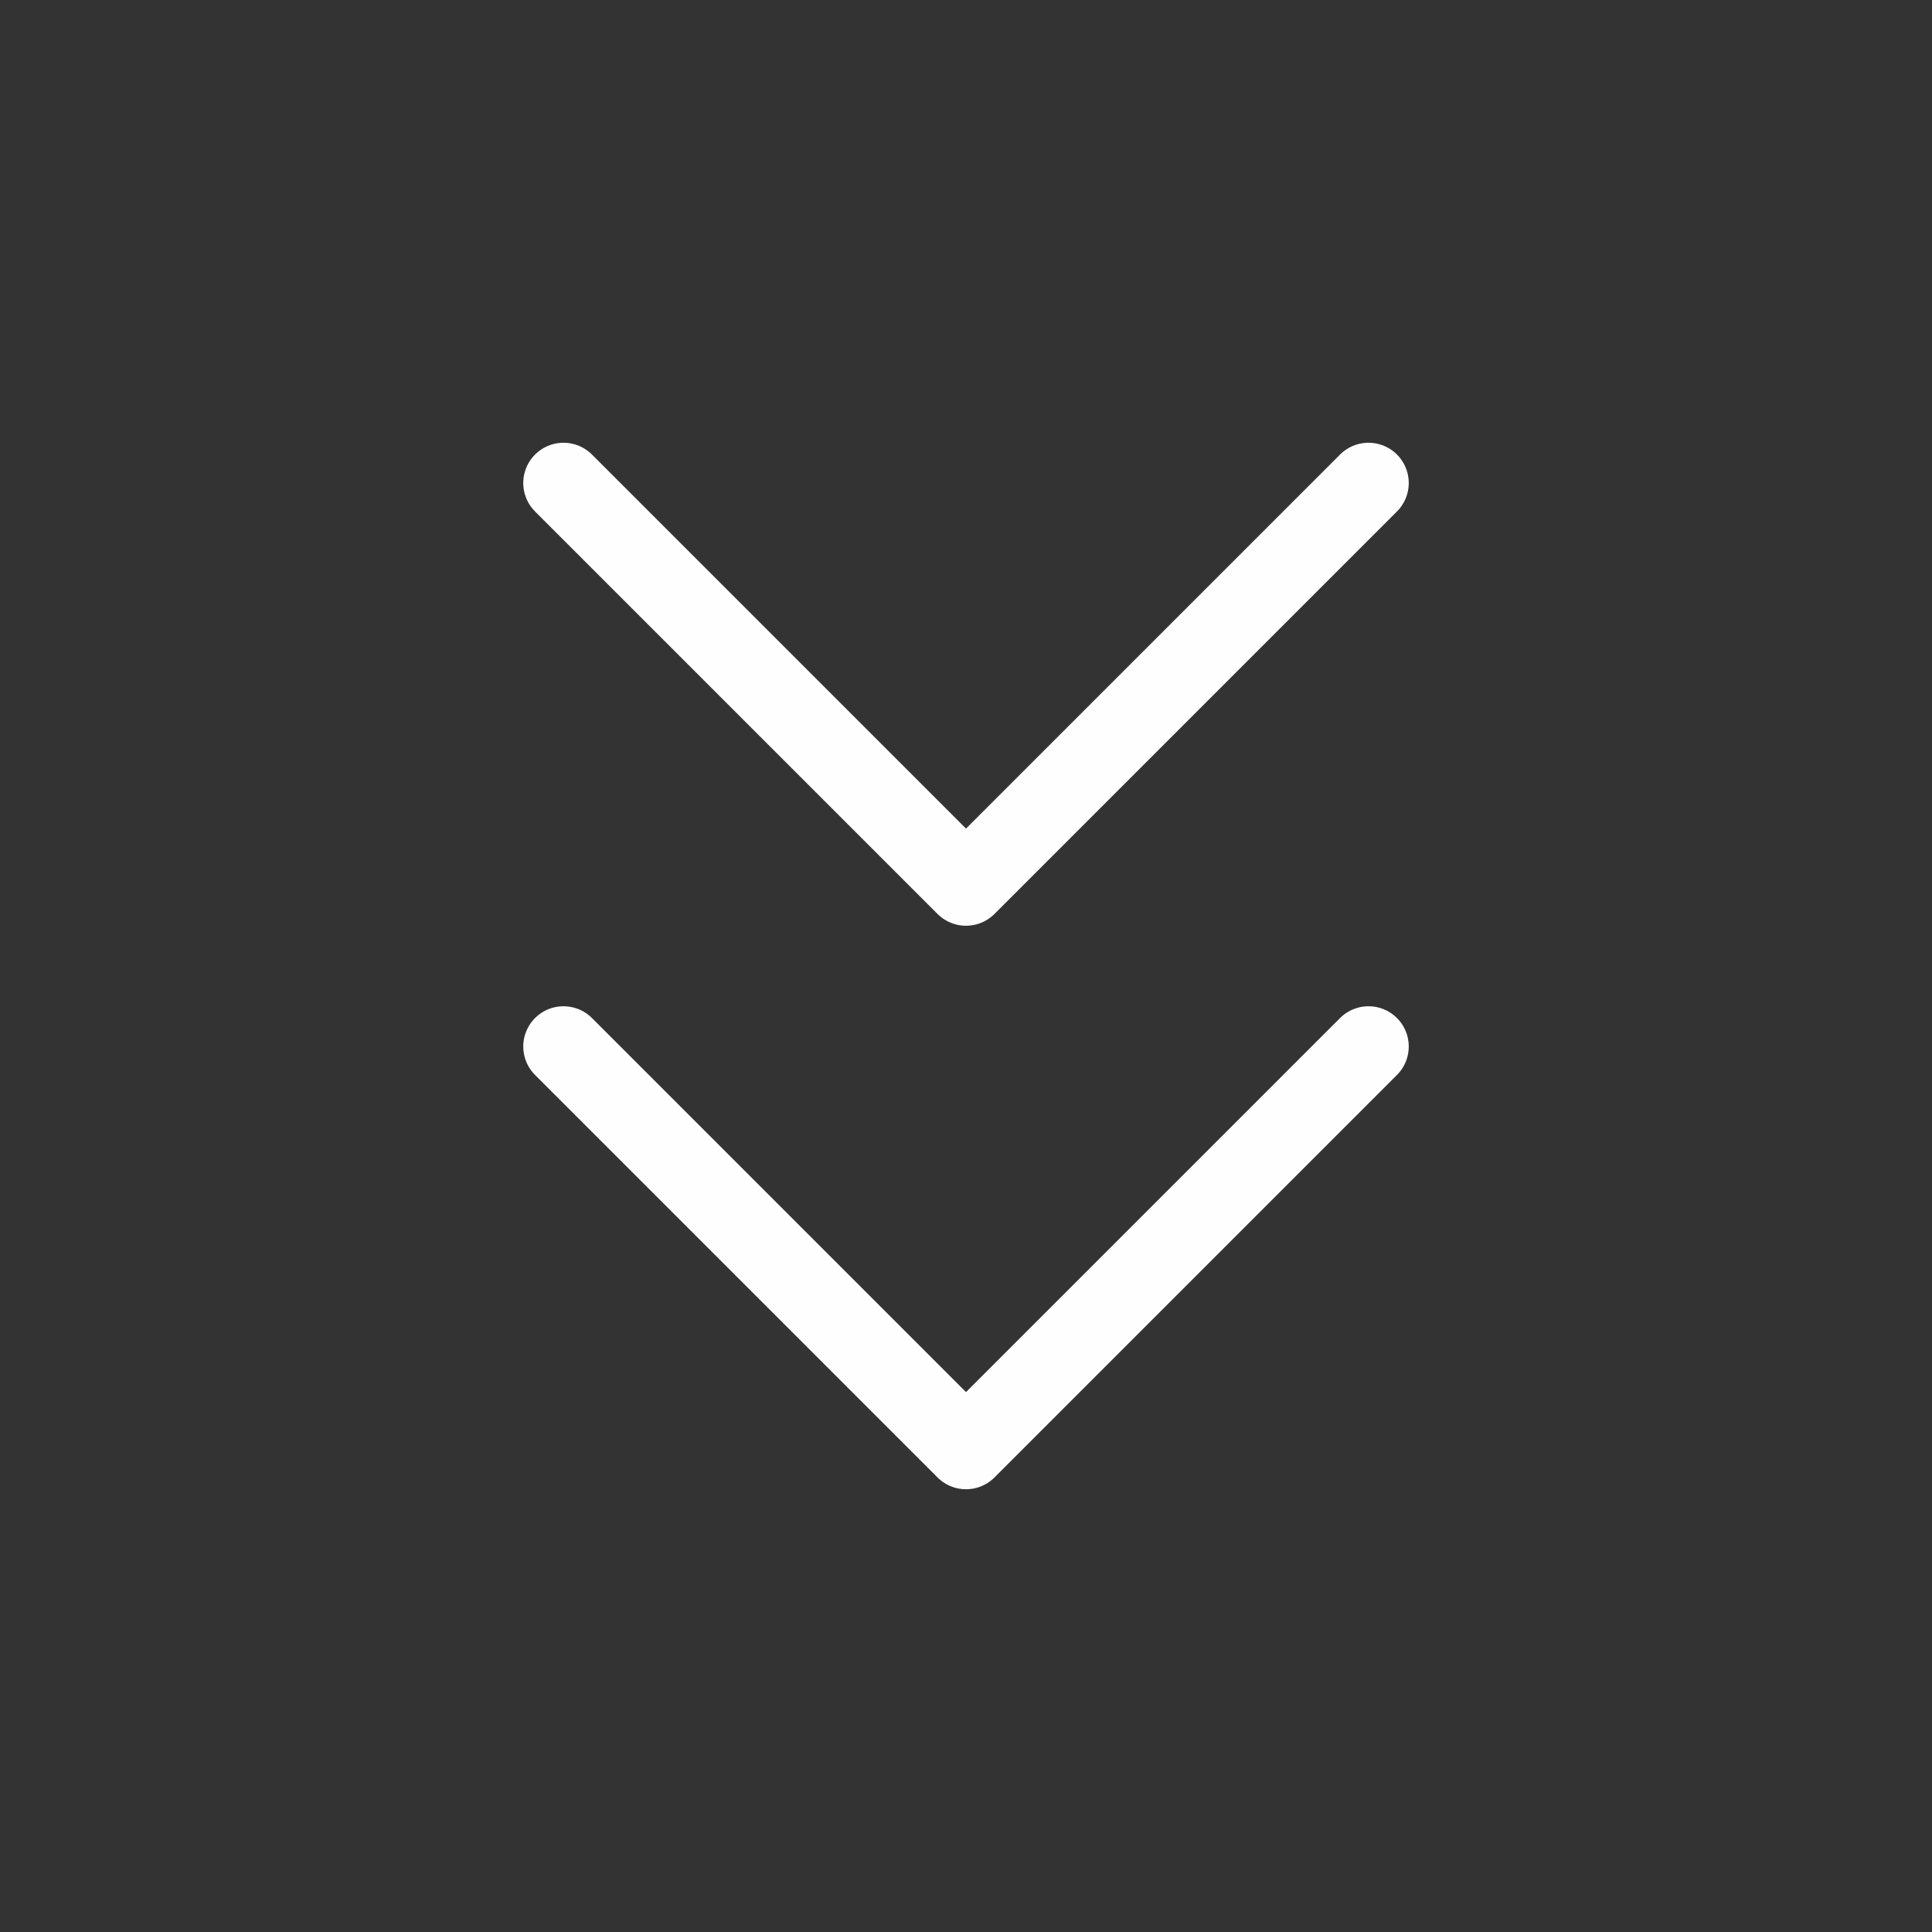
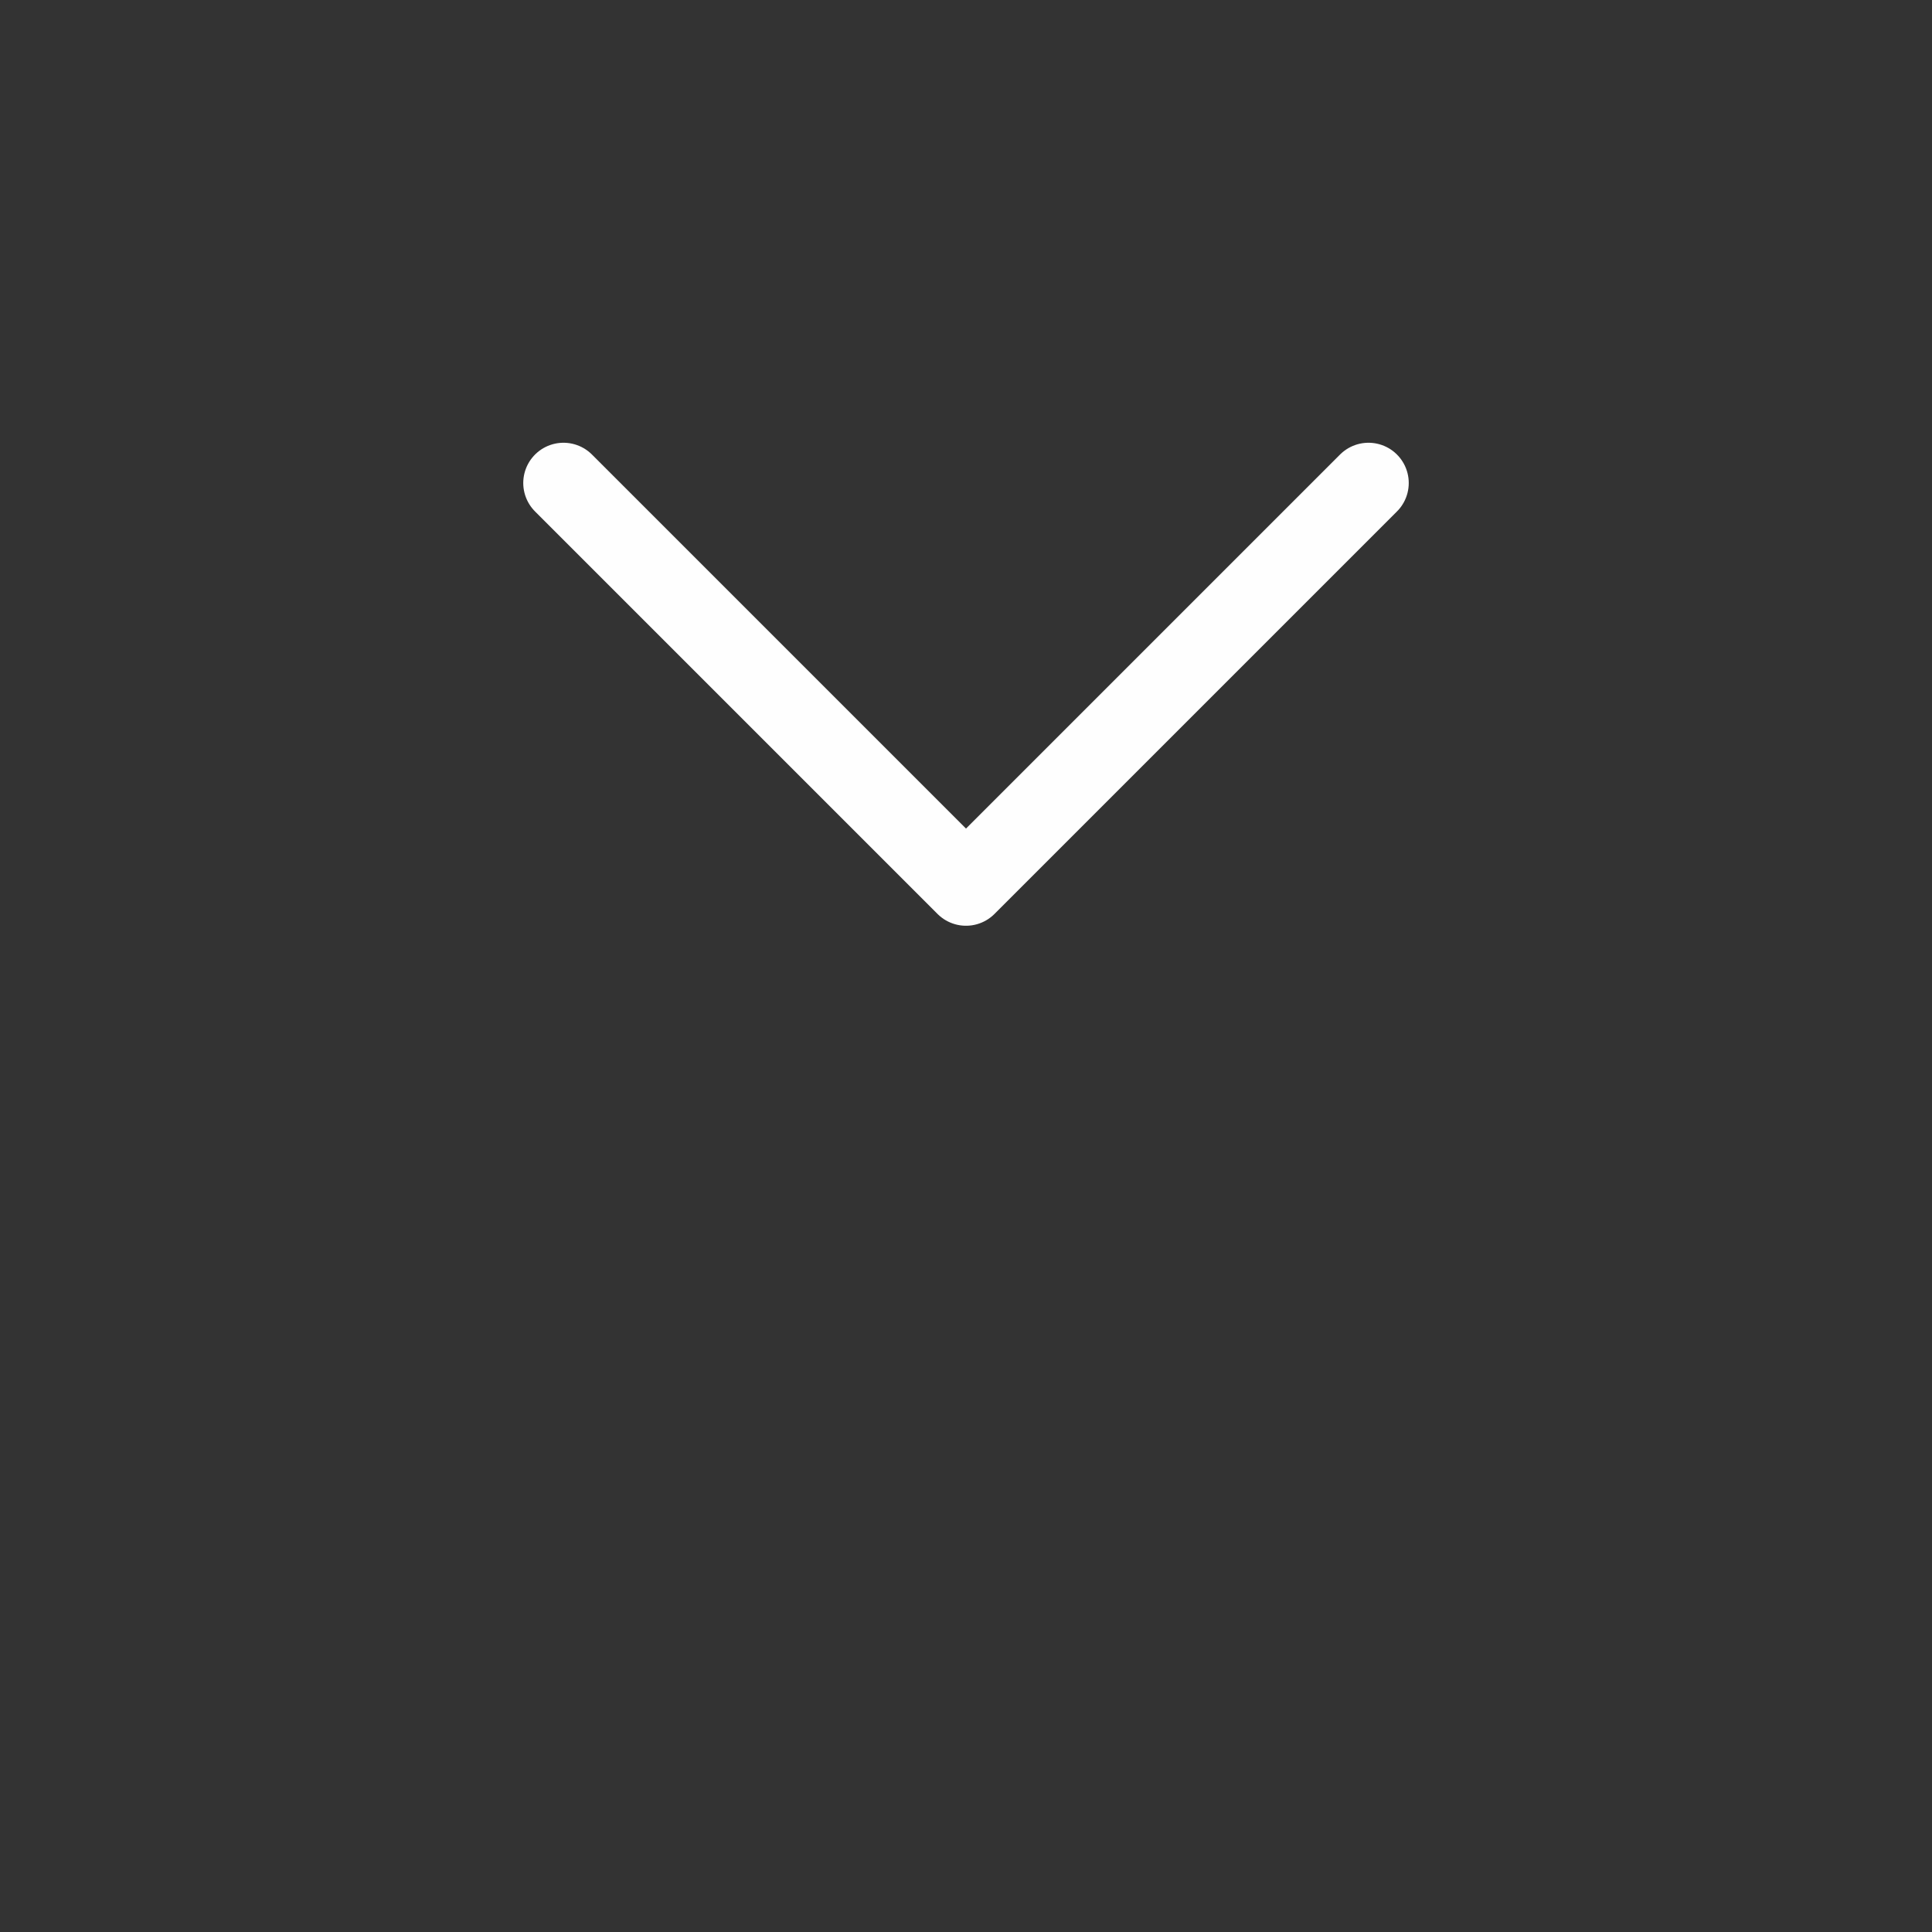
<svg xmlns="http://www.w3.org/2000/svg" width="48" height="48" viewBox="0 0 48 48" fill="none">
  <rect x="0" y="0" width="48" height="48" fill="#333333" stroke="none" />
-   <path d="M14 26L24 36L34 26" stroke="#FEFEFE" stroke-width="2" stroke-linecap="round" stroke-linejoin="round" />
  <path d="M14 12L24 22L34 12" stroke="#FEFEFE" stroke-width="2" stroke-linecap="round" stroke-linejoin="round" />
</svg>